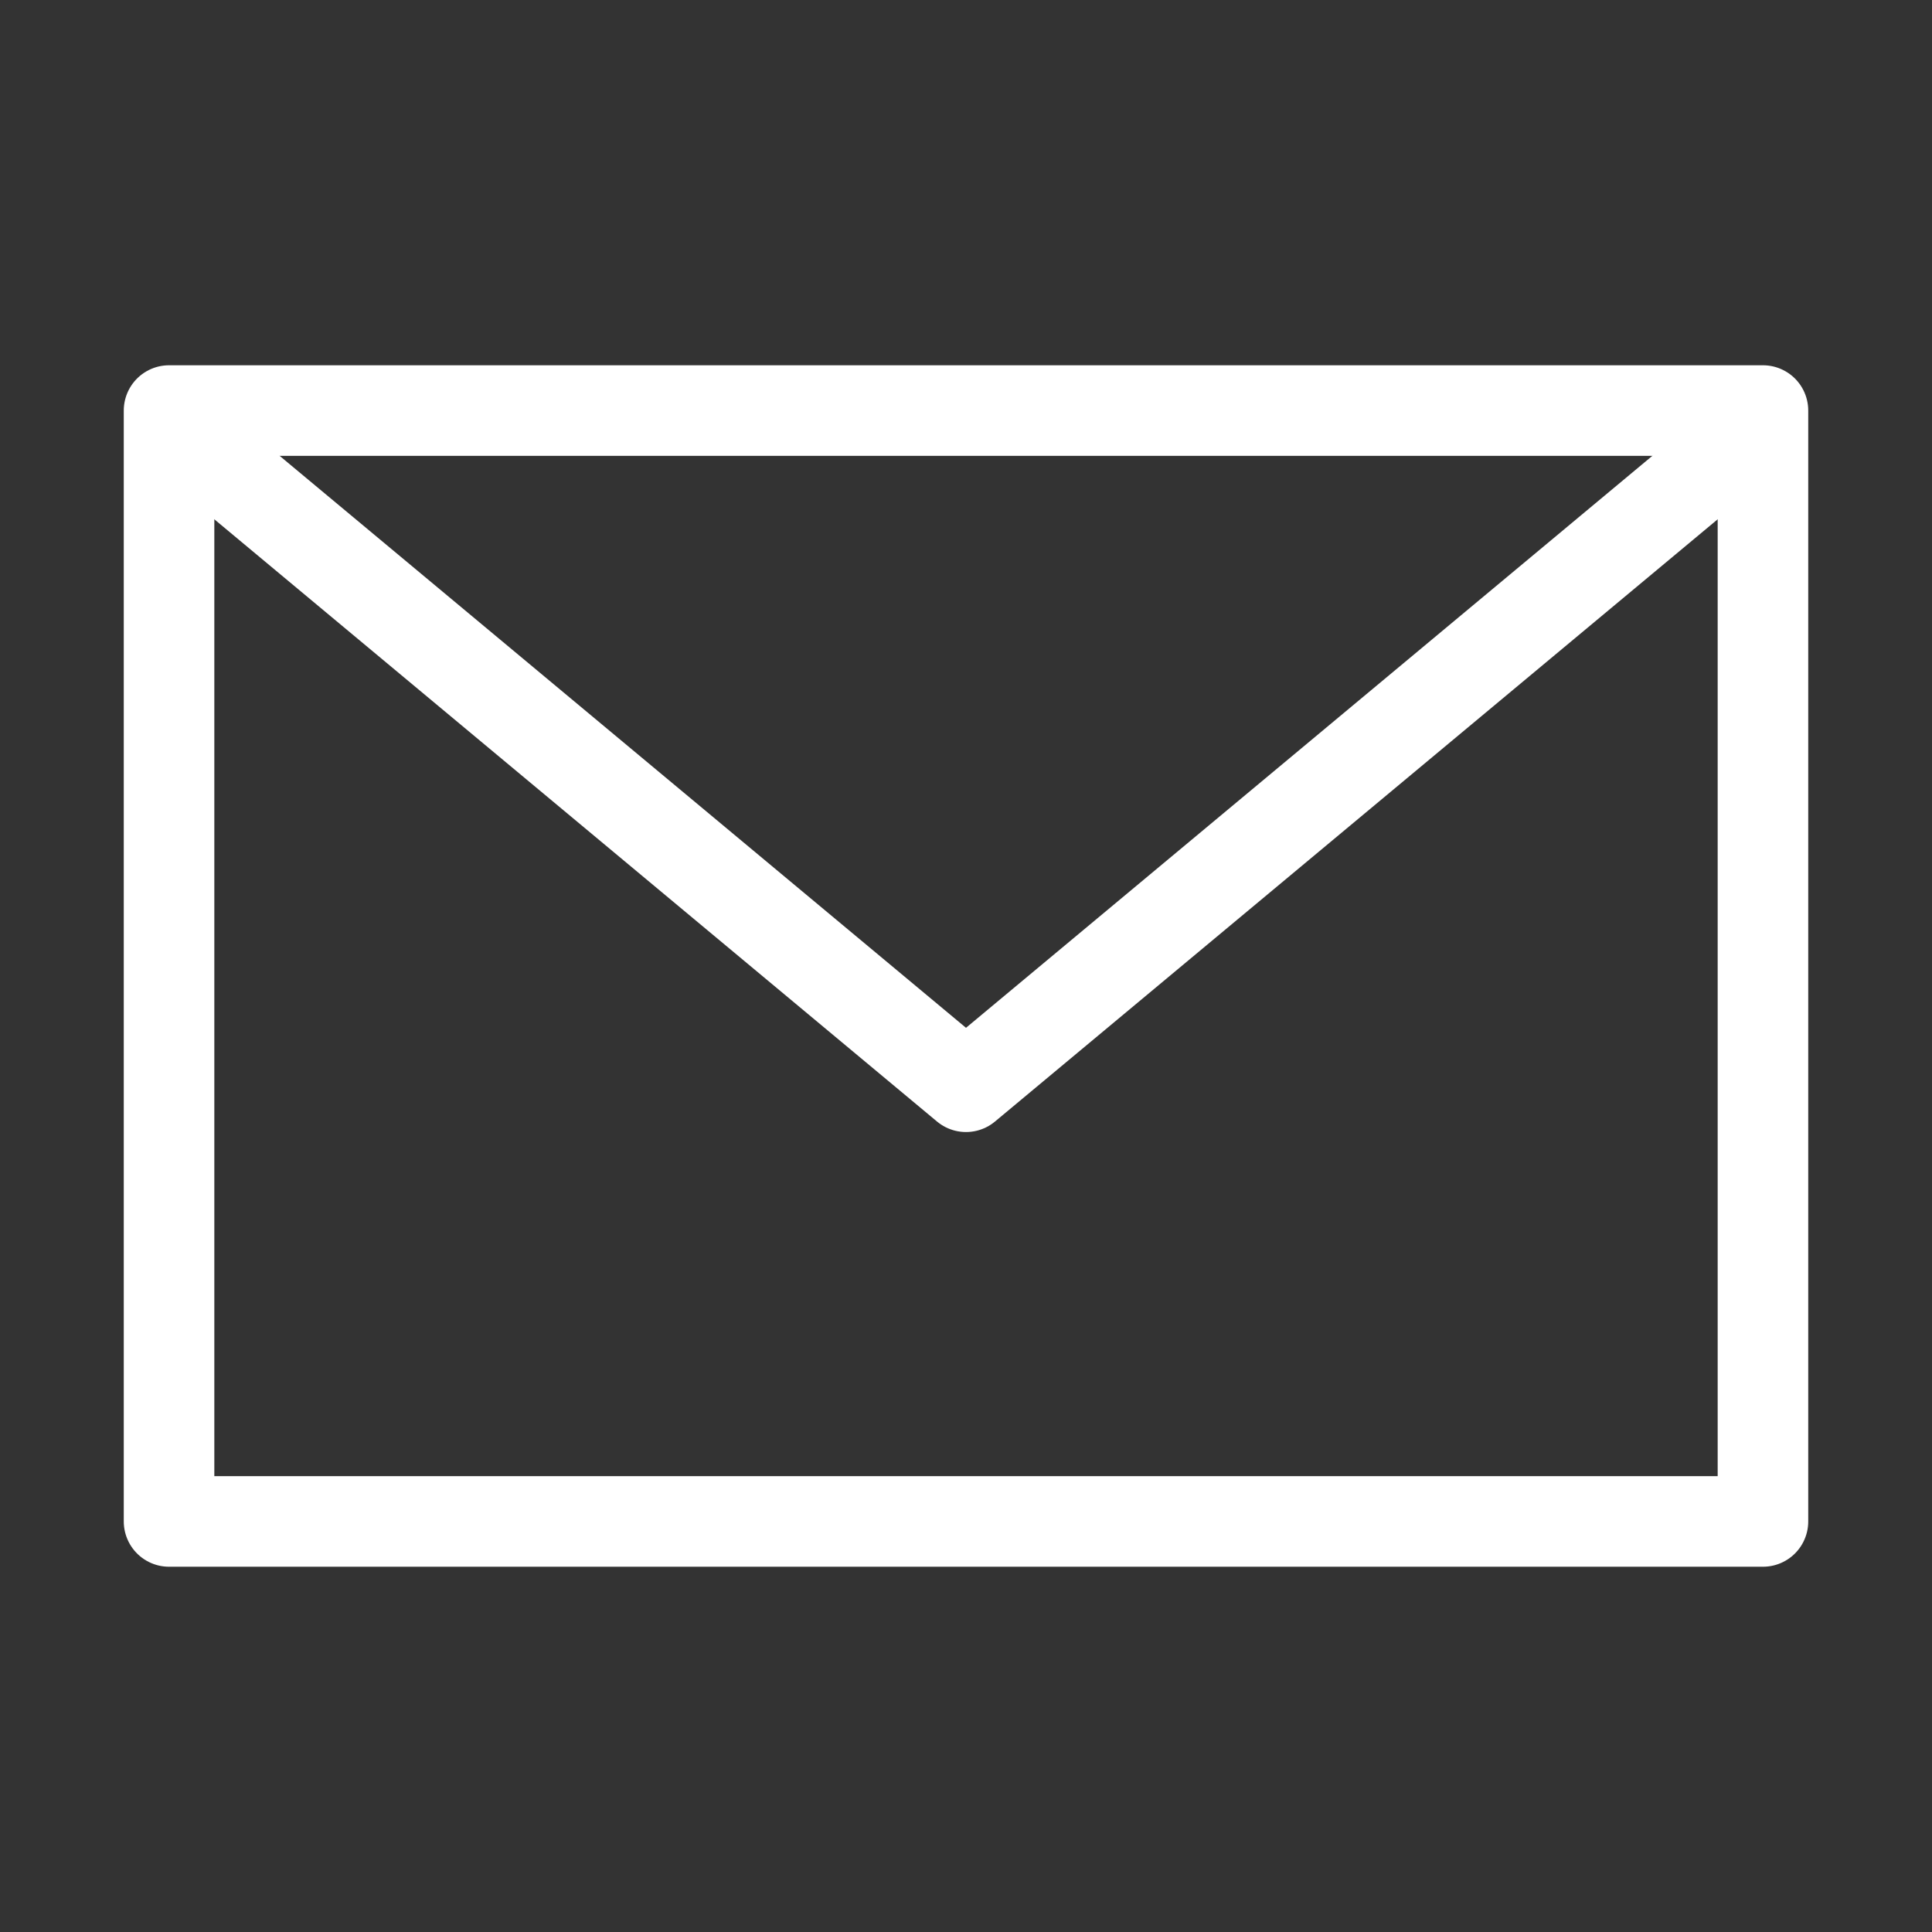
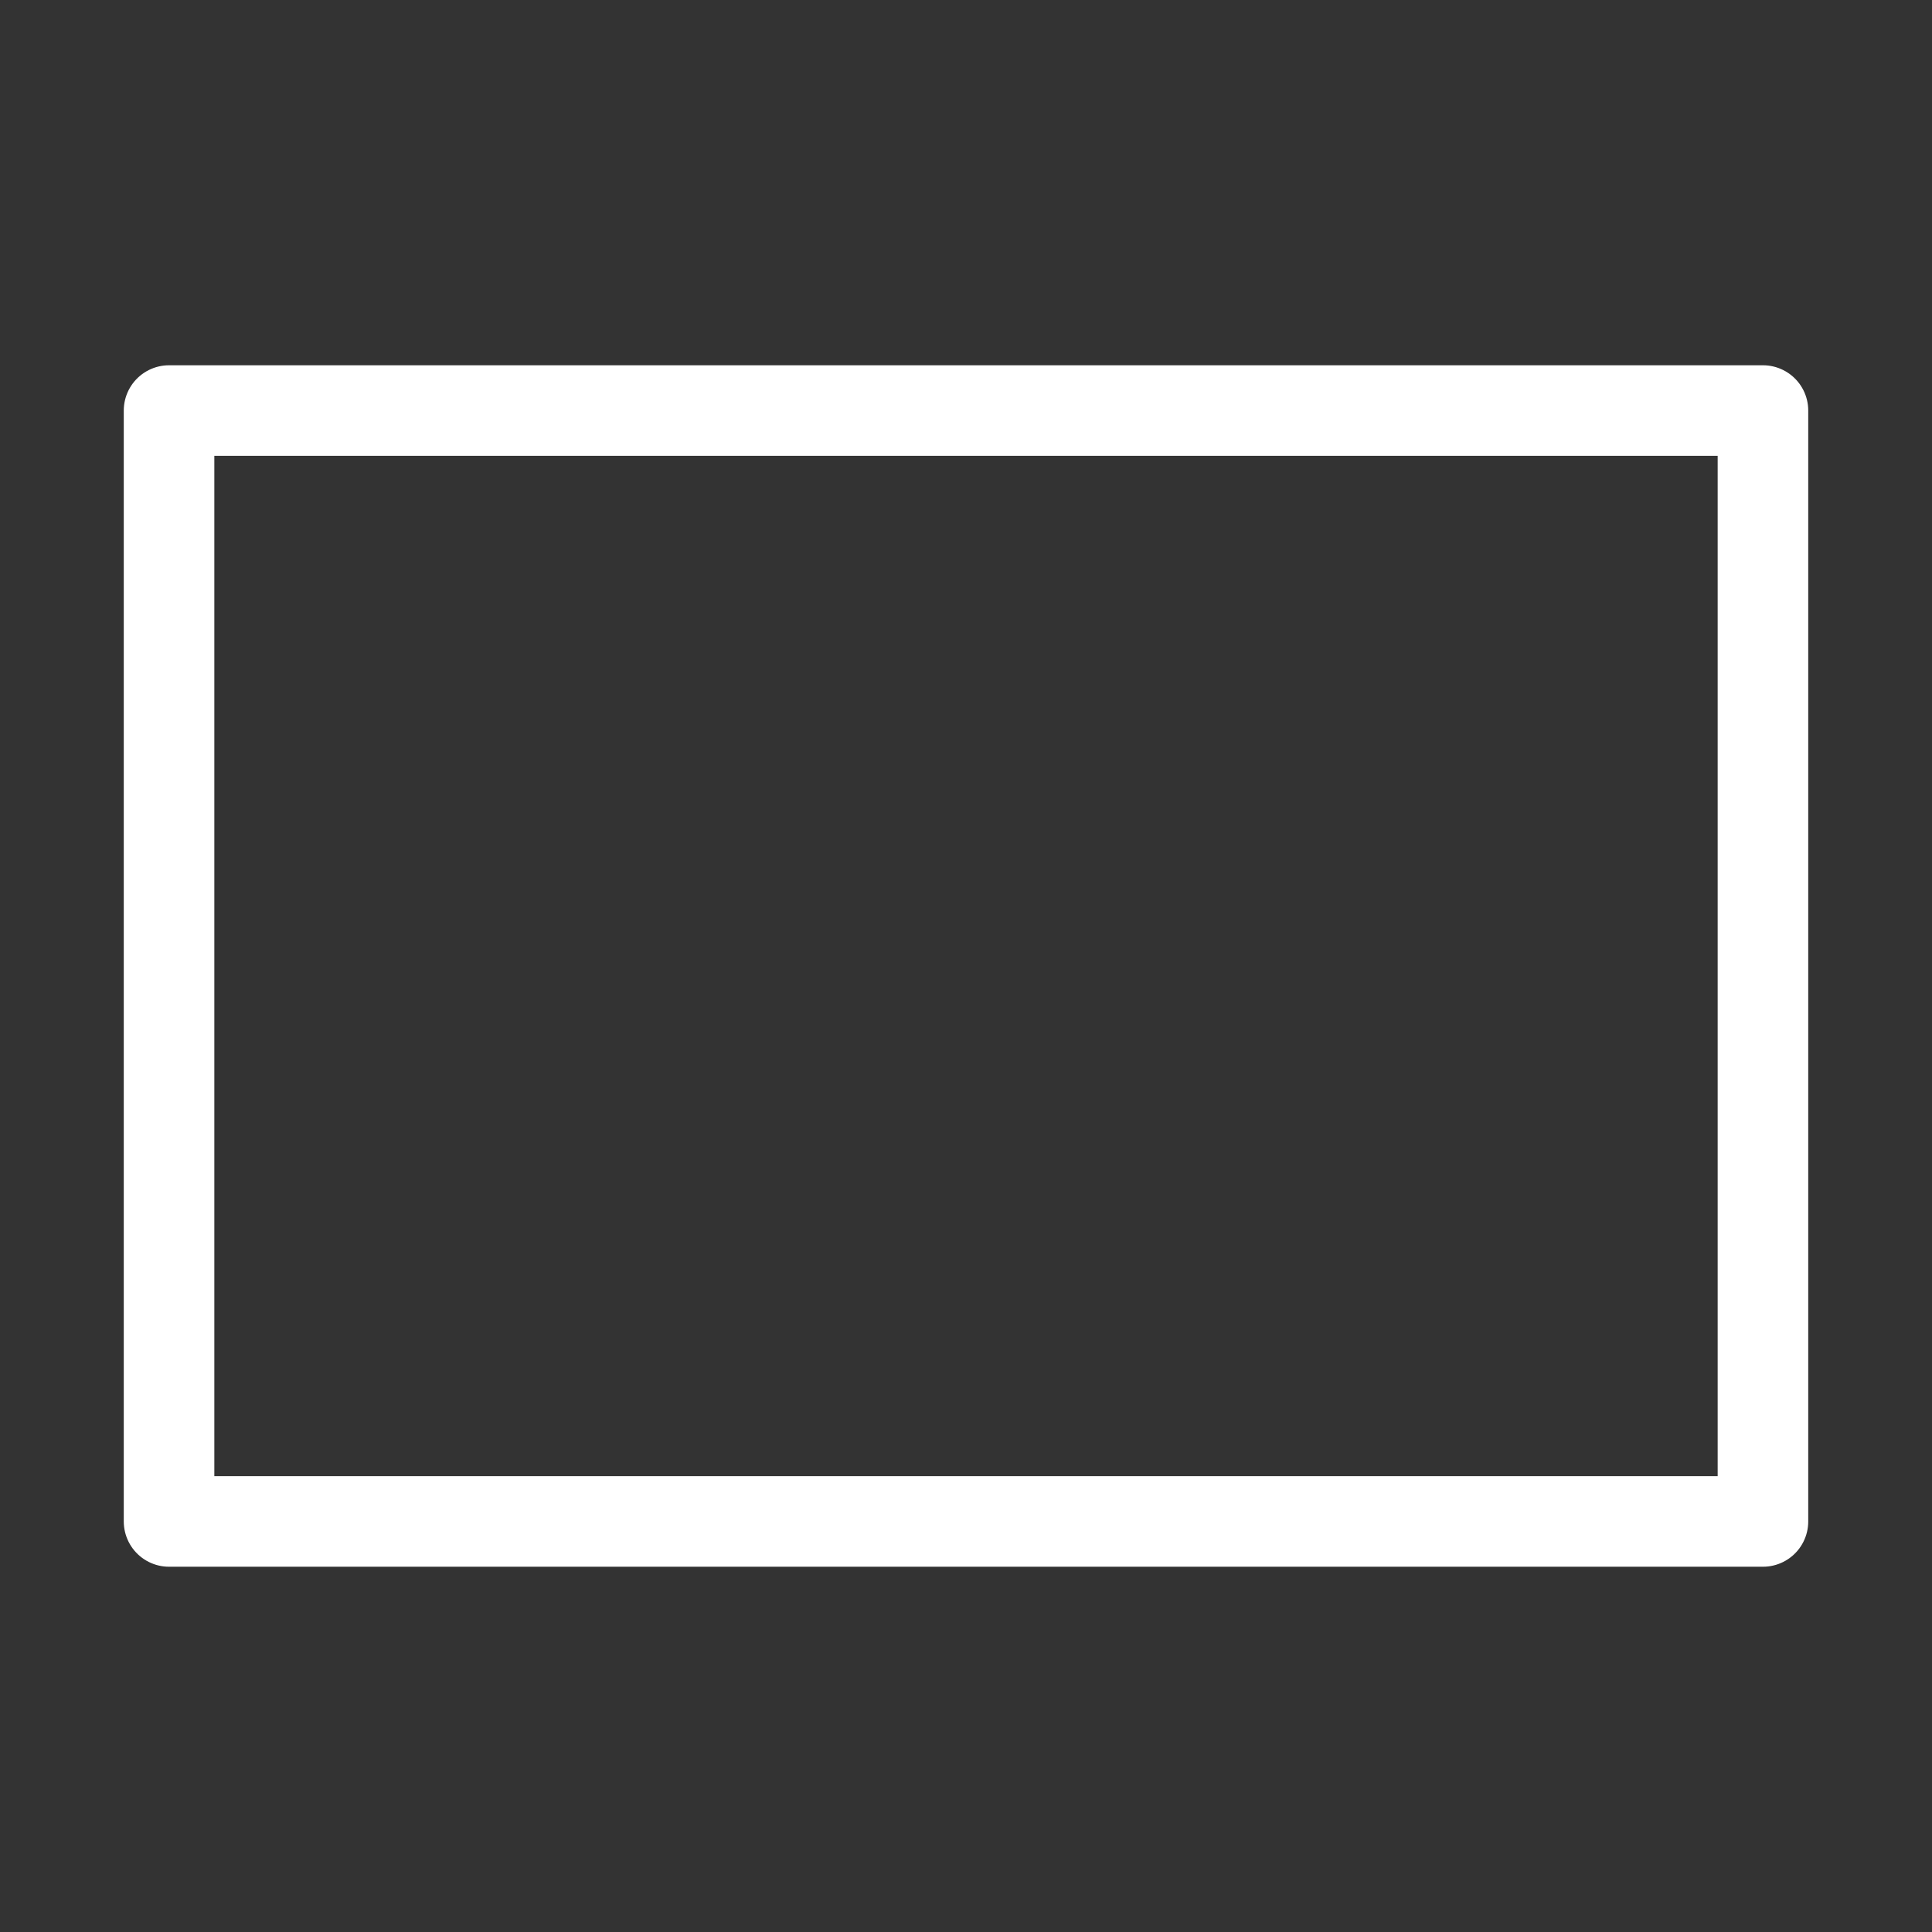
<svg xmlns="http://www.w3.org/2000/svg" version="1.1" id="Layer_1" x="0px" y="0px" viewBox="0 0 16 16" enable-background="new 0 0 16 16" xml:space="preserve">
  <rect x="0" y="0" width="16" height="16" fill="#333333" stroke="none" />
  <rect x="1.4" y="3.4" fill="none" stroke="#fff" stroke-width="0.75" stroke-linecap="round" stroke-linejoin="round" width="13.2" height="9.2" />
-   <path id="Path_858" fill="none" stroke="#fff" stroke-width="0.75" stroke-linecap="round" stroke-linejoin="round" d="M2,4l6,5  l6-5" />
</svg>